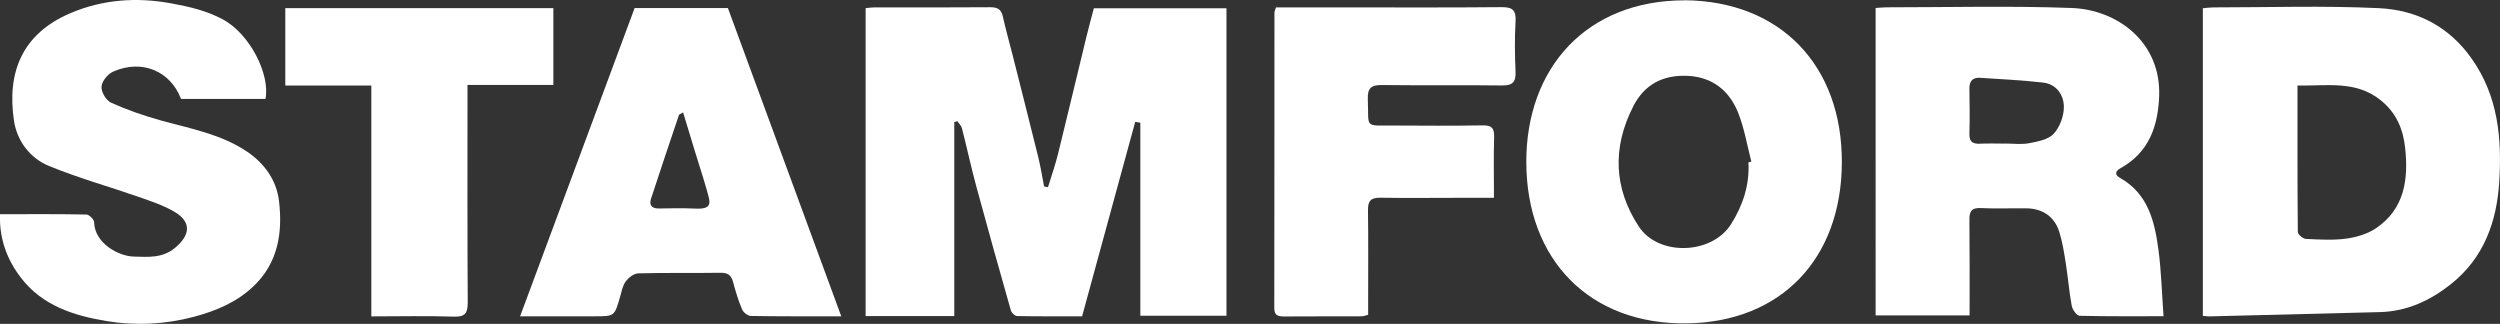
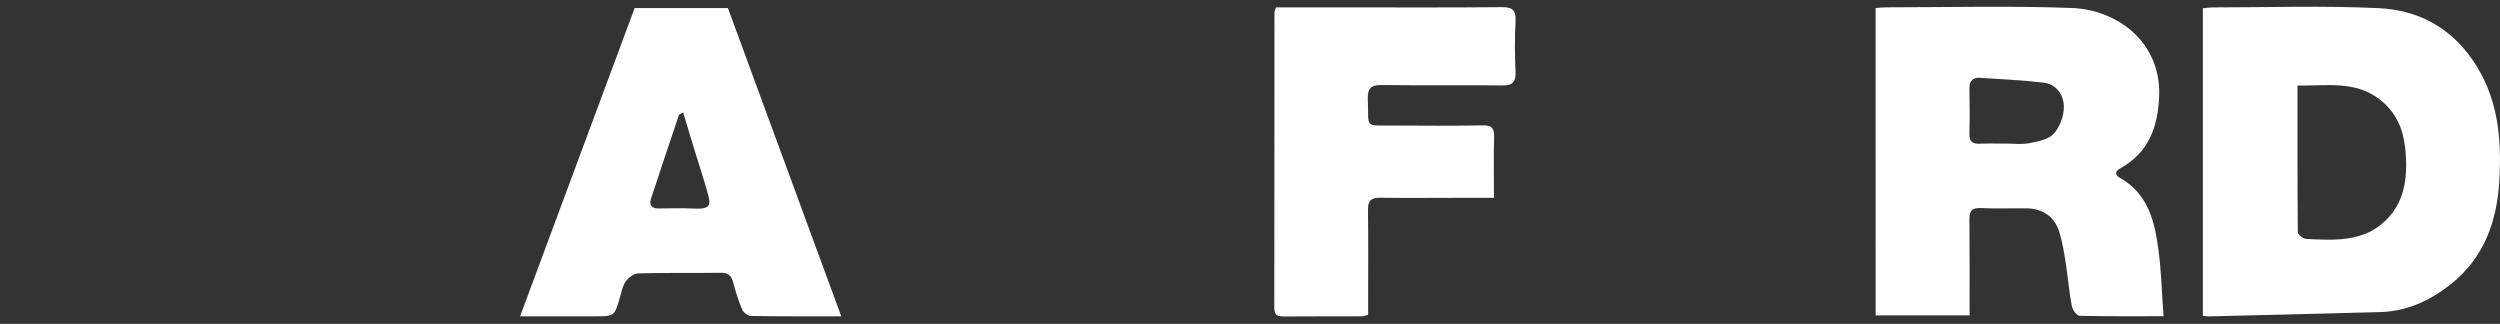
<svg xmlns="http://www.w3.org/2000/svg" id="_Слой_2" data-name="Слой 2" viewBox="0 0 297.5 38.54">
  <rect x="0" y="0" width="297.5" height="38.54" fill="#333333" stroke="none" />
  <defs>
    <style> .cls-1 { fill: #fff; } </style>
  </defs>
  <g id="_Слой_1-2" data-name="Слой 1">
    <g>
-       <path class="cls-1" d="m113.56,37.61h-10.55V.97c.35-.03.67-.09.98-.09,4.61,0,9.22.02,13.83-.02.85,0,1.31.21,1.51,1.07.35,1.56.78,3.1,1.18,4.66,1.02,4.04,2.05,8.09,3.05,12.14.28,1.14.46,2.31.69,3.46.15.03.31.06.46.09.41-1.34.88-2.66,1.21-4.02,1.15-4.66,2.26-9.33,3.39-13.99.27-1.1.57-2.18.86-3.29h15.78v36.59h-10.25V14.6l-.61-.1c-2.1,7.67-4.19,15.33-6.32,23.14-2.61,0-5.17.02-7.73-.03-.26,0-.66-.37-.74-.65-1.39-4.89-2.77-9.79-4.1-14.7-.63-2.32-1.13-4.67-1.73-7-.08-.31-.36-.56-.54-.84-.12.04-.25.08-.37.11v23.06Z" />
      <path class="cls-1" d="m262.14,37.58V.98c.44-.04.85-.1,1.26-.1,6.56,0,13.13-.22,19.67.09,4.51.21,8.37,2.16,11.09,6.05,3.12,4.45,3.57,9.43,3.25,14.6-.29,4.78-1.84,9.06-5.7,12.15-2.46,1.97-5.25,3.28-8.48,3.37-6.78.18-13.56.34-20.33.51-.23,0-.45-.04-.76-.06Zm11.26-27.39c0,5.95-.01,11.69.04,17.42,0,.29.62.81.97.82,1.61.08,3.25.18,4.84-.04,1.22-.17,2.54-.57,3.54-1.26,3.39-2.32,3.82-5.86,3.42-9.56-.24-2.22-1.06-4.17-2.93-5.66-2.96-2.36-6.34-1.67-9.87-1.73Z" />
      <path class="cls-1" d="m257.47,37.63c-3.17,0-6.58.03-9.98-.05-.34,0-.87-.72-.95-1.18-.31-1.62-.43-3.28-.69-4.92-.2-1.3-.4-2.61-.79-3.87-.57-1.84-1.99-2.8-3.95-2.82-1.8-.02-3.61.06-5.41-.03-1.12-.05-1.35.42-1.34,1.42.04,3.75.02,7.49.02,11.35h-11.18V.95c.46-.03.92-.08,1.37-.08,7.32,0,14.64-.19,21.95.08,5.48.2,10.66,4.09,10.42,10.49-.14,3.63-1.23,6.71-4.62,8.59-.63.35-.68.78-.04,1.14,3.36,1.89,4.13,5.2,4.58,8.59.34,2.55.4,5.14.6,7.86Zm-18.84-20.53v-.02c.95,0,1.92.14,2.84-.04,1.03-.2,2.28-.43,2.92-1.12.73-.8,1.22-2.12,1.21-3.21-.01-1.39-.86-2.69-2.45-2.88-2.48-.29-4.99-.4-7.49-.57-.87-.06-1.31.34-1.3,1.26.03,1.8.05,3.6,0,5.4-.03.98.41,1.22,1.29,1.18.99-.05,1.99-.01,2.98-.01Z" />
-       <path class="cls-1" d="m200.48.03c11.36.1,18.73,7.72,18.7,19.28-.03,11.5-7.25,19.01-18.42,19.17-11.57.17-19.1-7.54-19.13-19.16-.03-11.28,7.21-19.29,18.86-19.28Zm7.59,19.29c.11-.03.23-.06.34-.09-.5-1.94-.83-3.94-1.56-5.79-1.07-2.69-3.12-4.32-6.15-4.42-2.85-.09-5.02,1.04-6.34,3.63-2.51,4.9-2.33,9.76.66,14.31,2.33,3.55,8.68,3.36,10.98-.29,1.4-2.23,2.22-4.67,2.06-7.36Z" />
-       <path class="cls-1" d="m31.59,11.77h-10.05c-1.26-3.33-4.68-4.76-8.09-3.24-.63.28-1.33,1.14-1.37,1.77-.05.63.54,1.65,1.12,1.91,1.9.86,3.89,1.55,5.9,2.11,3.53.98,7.18,1.63,10.28,3.71,2.07,1.39,3.52,3.39,3.82,5.87.45,3.78-.1,7.39-3.05,10.18-1.99,1.89-4.45,2.92-7.08,3.62-3.44.91-6.95,1.08-10.42.5-3.88-.64-7.63-1.84-10.16-5.15C.84,30.9-.1,28.42,0,25.49c3.56,0,6.92-.03,10.28.04.33,0,.91.58.92.91.06,2.49,2.88,4.04,4.69,4.09,1.73.05,3.45.22,4.97-1.06,1.79-1.51,1.93-3.04-.04-4.23-1.33-.8-2.87-1.3-4.35-1.82-3.55-1.24-7.2-2.25-10.66-3.68-2.25-.93-3.79-2.97-4.15-5.39C.8,8.52,2.69,4,8.37,1.57,12.19-.06,16.25-.37,20.43.41c2.11.39,4.1.85,6.02,1.86,3.31,1.74,5.72,6.63,5.14,9.51Z" />
      <path class="cls-1" d="m100.09,37.64c-3.8,0-7.26.02-10.72-.04-.37,0-.91-.42-1.06-.78-.44-1.03-.77-2.12-1.06-3.21-.21-.8-.58-1.16-1.47-1.15-3.28.05-6.56-.02-9.83.07-.52.01-1.15.51-1.49.96-.37.5-.49,1.2-.67,1.83-.67,2.32-.66,2.32-3,2.32-2.94,0-5.88,0-8.9,0,4.55-12.25,9.07-24.41,13.63-36.68h11.1c4.48,12.18,8.94,24.32,13.49,36.68Zm-18.81-24.26c-.33.2-.46.23-.48.29-1.12,3.32-2.24,6.64-3.33,9.98-.24.74.07,1.17.92,1.16,1.42-.02,2.85-.06,4.26.01,2.25.12,1.87-.72,1.45-2.23-.42-1.49-.91-2.96-1.36-4.44-.48-1.55-.95-3.1-1.45-4.77Z" />
      <path class="cls-1" d="m151.82.88c2.87,0,5.67,0,8.47,0,6.13,0,12.26.03,18.39-.03,1.31-.01,1.75.36,1.67,1.7-.11,1.99-.09,3.99,0,5.98.05,1.25-.37,1.66-1.62,1.64-4.75-.06-9.51.01-14.26-.05-1.28-.02-1.75.34-1.7,1.69.14,3.51-.5,3.11,3.1,3.13,3.52.02,7.04.04,10.55-.02,1.06-.02,1.41.29,1.38,1.37-.07,2.36-.02,4.72-.02,7.25-1.44,0-2.71,0-3.98,0-3.18,0-6.37.04-9.55-.01-1.13-.02-1.48.4-1.46,1.5.05,3.56.02,7.13.02,10.69,0,.57,0,1.13,0,1.74-.32.08-.54.18-.75.18-3.09.01-6.18,0-9.27.02-.73,0-1.15-.13-1.15-1,.02-11.73.01-23.47.02-35.2,0-.13.08-.26.18-.57Z" />
-       <path class="cls-1" d="m55.63,10.11c0,.81,0,1.37,0,1.94,0,7.98-.02,15.95.03,23.93,0,1.25-.28,1.75-1.65,1.7-3.22-.11-6.44-.03-9.82-.03V10.18h-10.24V.97h31.9v9.14h-10.2Z" />
    </g>
  </g>
</svg>